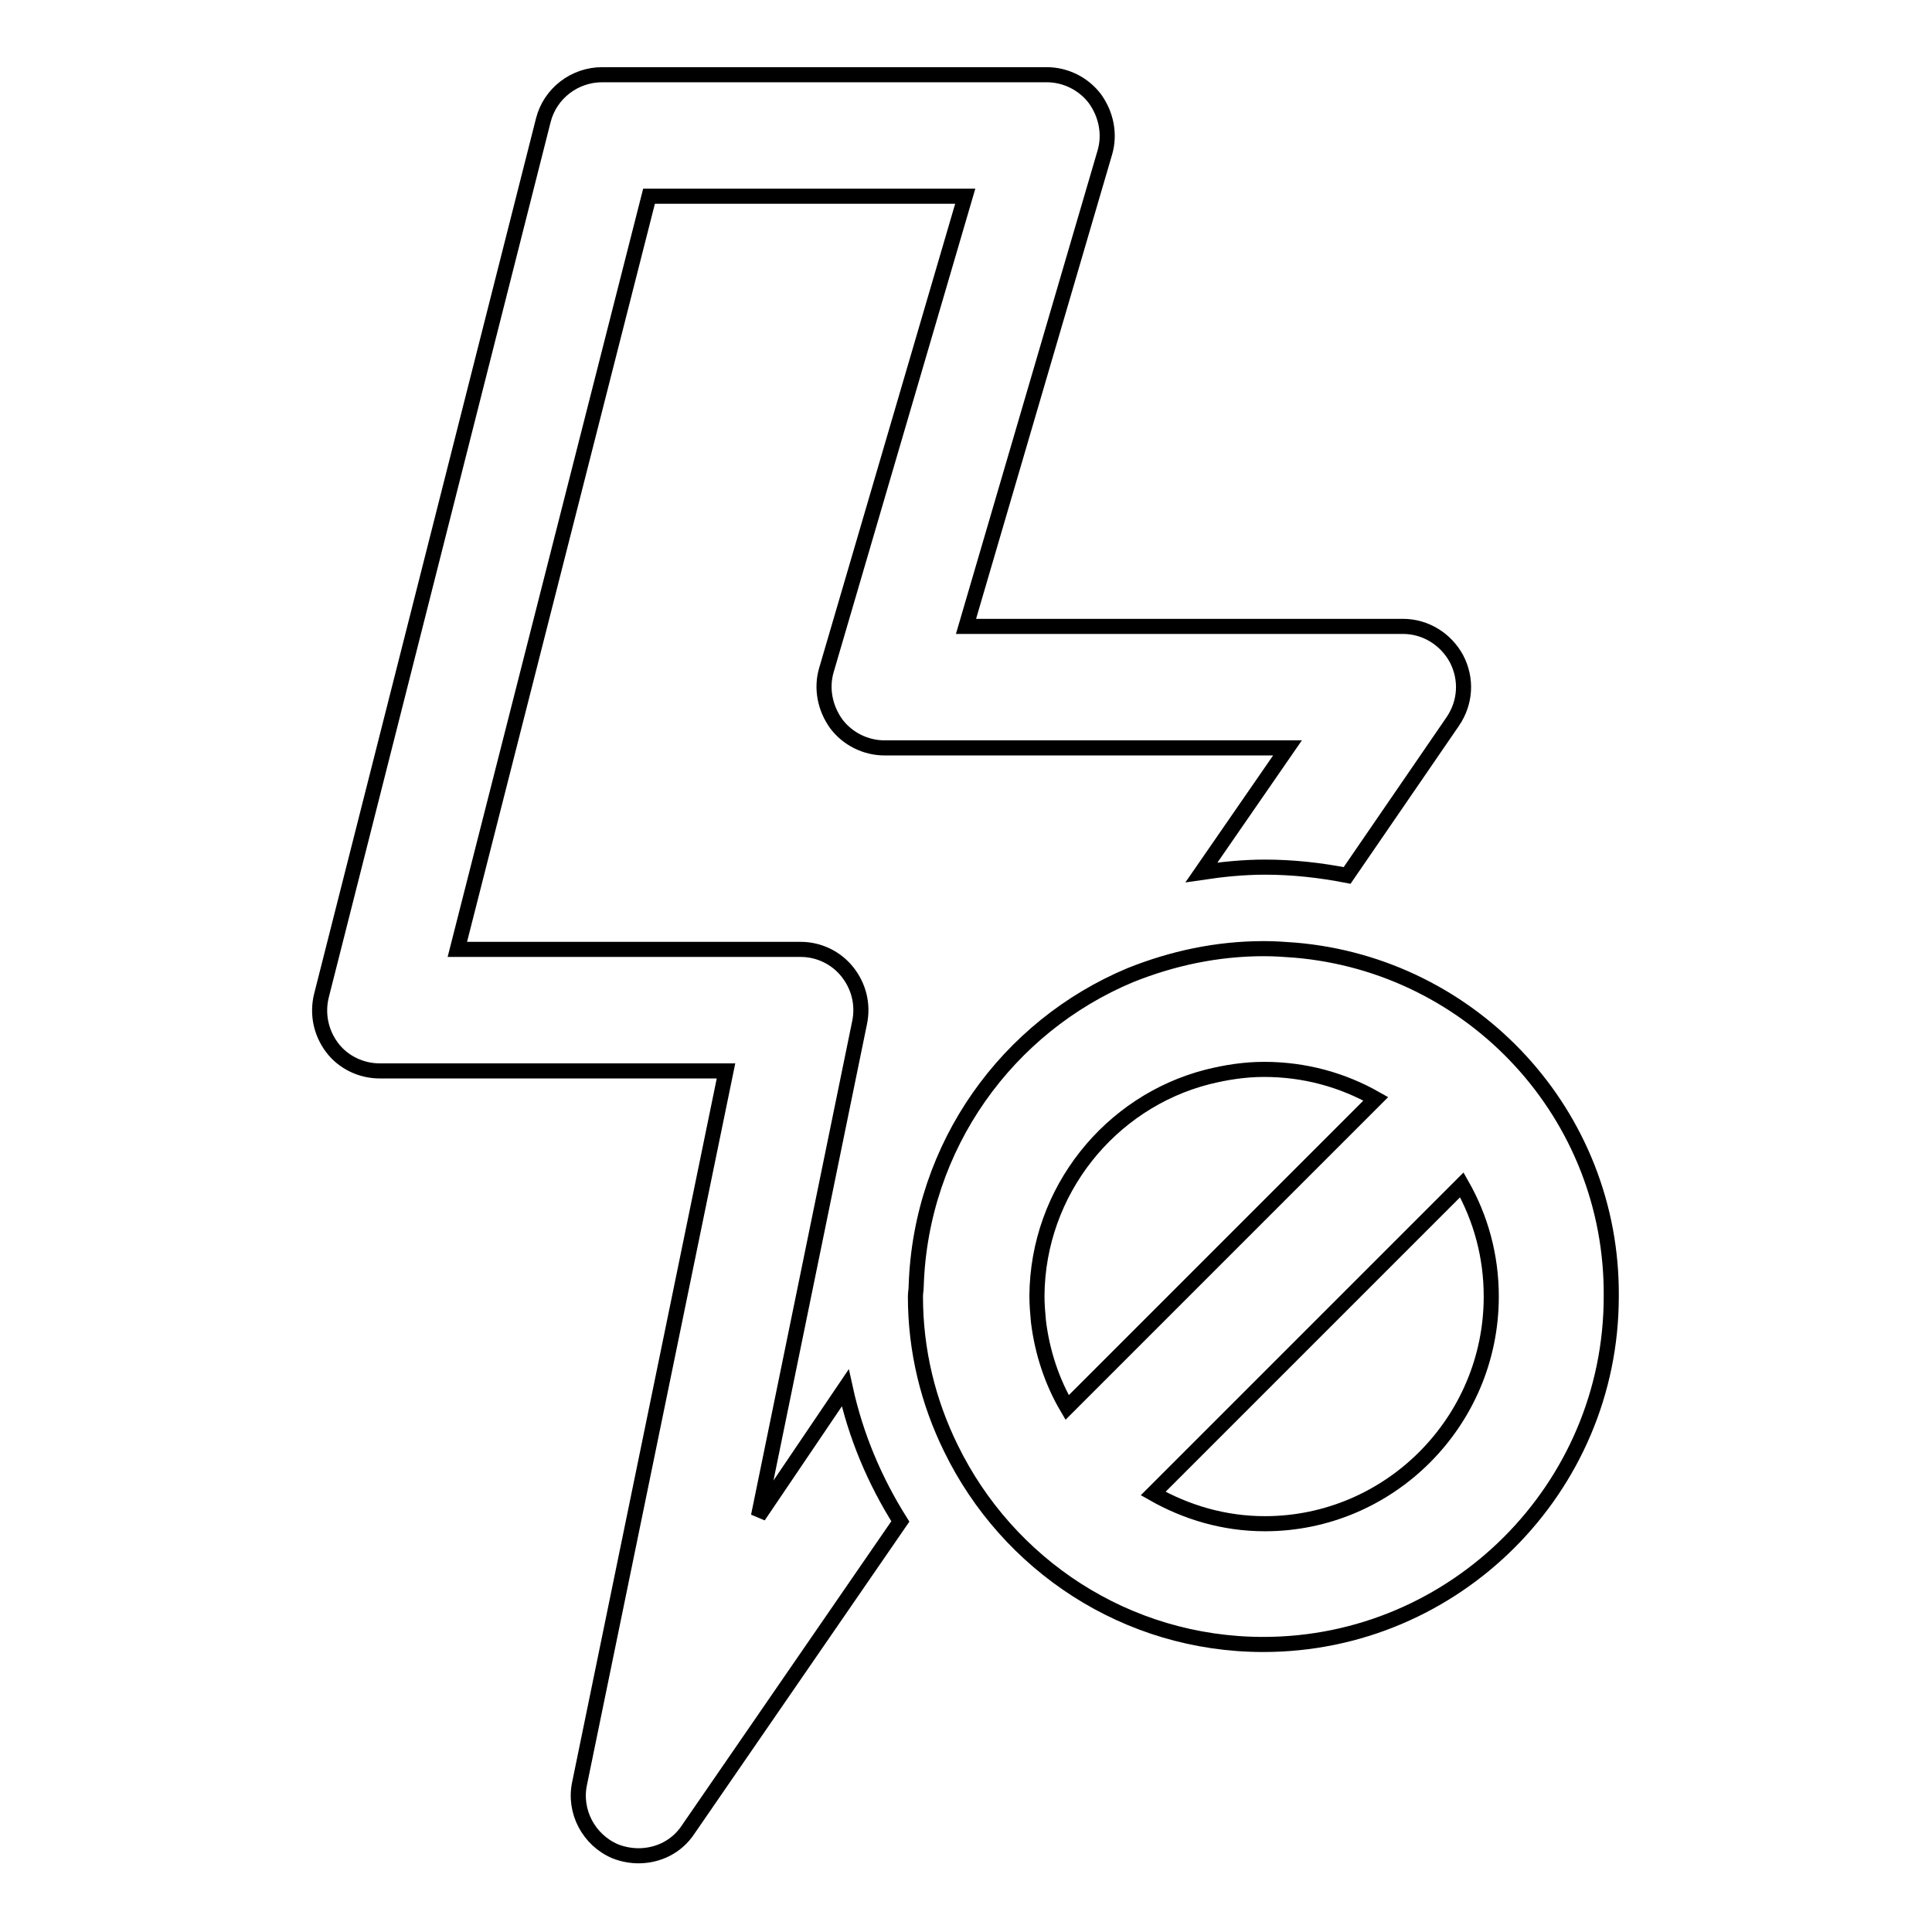
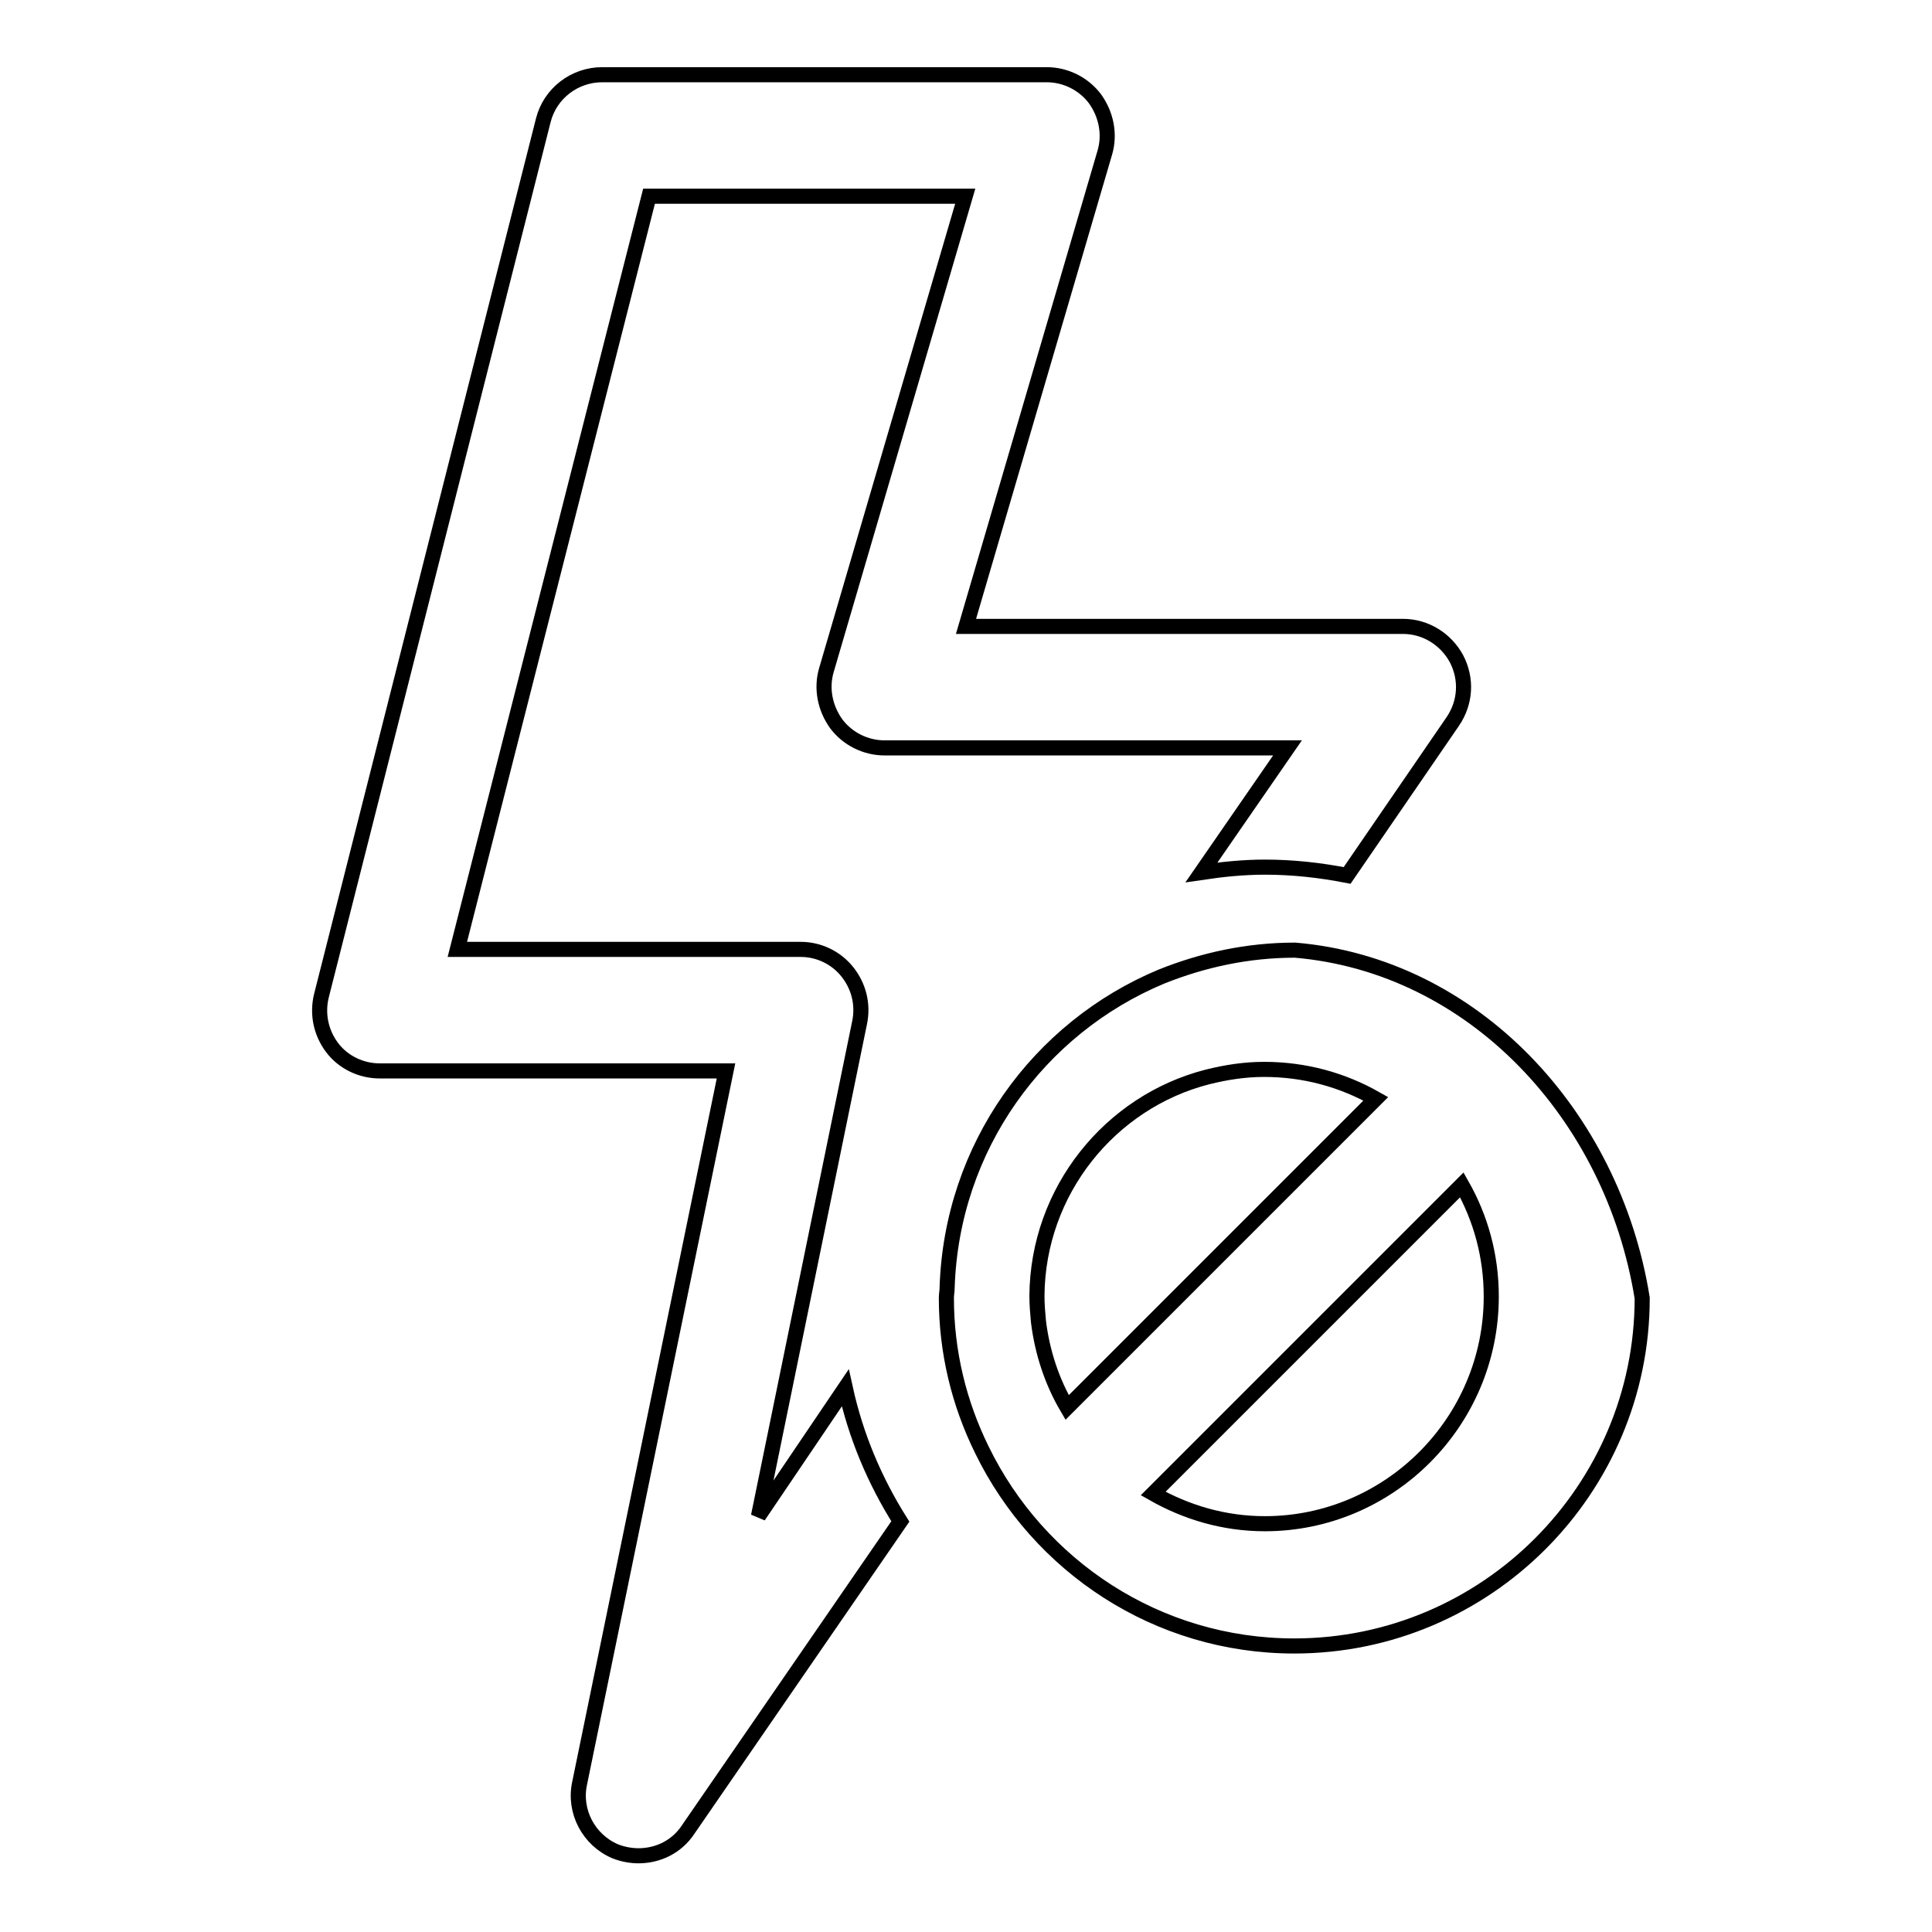
<svg xmlns="http://www.w3.org/2000/svg" version="1.1" x="0px" y="0px" viewBox="0 0 256 256" enable-background="new 0 0 256 256" xml:space="preserve">
  <g>
-     <path stroke-width="2" fill-opacity="0" stroke="#000000" d="M100.5,200.9l13.4-65.4c0.5-2.4-0.1-4.8-1.6-6.7c-1.5-1.9-3.8-3-6.2-3H60.6L86,26h41.9l-18.4,62.8 c-0.7,2.4-0.2,5,1.3,7.1c1.5,2,3.9,3.2,6.4,3.2h53.4l-11.4,16.5c2.7-0.4,5.5-0.7,8.4-0.7c3.7,0,7.3,0.4,10.9,1.1l14-20.4 c1.7-2.5,1.9-5.6,0.5-8.3c-1.4-2.6-4.1-4.3-7.1-4.3h-57.9l18.4-62.8c0.7-2.4,0.2-5-1.3-7.1c-1.5-2-3.9-3.2-6.4-3.2H79.8 c-3.7,0-6.9,2.5-7.8,6L42.6,131.9c-0.6,2.4-0.1,4.9,1.4,6.9c1.5,2,3.9,3.1,6.3,3.1h45.9l-19.4,94.4c-0.8,3.7,1.2,7.5,4.7,9 c1,0.4,2.1,0.6,3.1,0.6c2.6,0,5.1-1.2,6.6-3.5l28.1-40.8c-3.4-5.4-5.9-11.3-7.3-17.7L100.5,200.9z M171.6,125.9 c-1.3-0.1-2.7-0.2-4.1-0.2c-6.3,0-12.2,1.3-17.7,3.5c-16.3,6.8-27.8,22.6-28.4,41.2c0,0.5-0.1,0.9-0.1,1.4c0,7.2,1.7,14,4.7,20.1 c7.5,15.4,23.2,26,41.4,26c25.4,0,46.1-20.7,46.1-46.1C213.7,147.7,195.2,127.9,171.6,125.9z M160,142.7c2.4-0.6,4.9-1,7.5-1 c5.4,0,10.4,1.4,14.8,3.9l-40.9,40.9c-2-3.4-3.3-7.3-3.8-11.4c-0.1-1.1-0.2-2.2-0.2-3.4C137.5,157.8,147.1,146,160,142.7z  M167.6,201.9c-5.4,0-10.4-1.5-14.8-4l40.9-40.9c2.5,4.4,3.9,9.4,3.9,14.8C197.6,188.4,184.1,201.9,167.6,201.9z" />
+     <path stroke-width="2" fill-opacity="0" stroke="#000000" d="M100.5,200.9l13.4-65.4c0.5-2.4-0.1-4.8-1.6-6.7c-1.5-1.9-3.8-3-6.2-3H60.6L86,26h41.9l-18.4,62.8 c-0.7,2.4-0.2,5,1.3,7.1c1.5,2,3.9,3.2,6.4,3.2h53.4l-11.4,16.5c2.7-0.4,5.5-0.7,8.4-0.7c3.7,0,7.3,0.4,10.9,1.1l14-20.4 c1.7-2.5,1.9-5.6,0.5-8.3c-1.4-2.6-4.1-4.3-7.1-4.3h-57.9l18.4-62.8c0.7-2.4,0.2-5-1.3-7.1c-1.5-2-3.9-3.2-6.4-3.2H79.8 c-3.7,0-6.9,2.5-7.8,6L42.6,131.9c-0.6,2.4-0.1,4.9,1.4,6.9c1.5,2,3.9,3.1,6.3,3.1h45.9l-19.4,94.4c-0.8,3.7,1.2,7.5,4.7,9 c1,0.4,2.1,0.6,3.1,0.6c2.6,0,5.1-1.2,6.6-3.5l28.1-40.8c-3.4-5.4-5.9-11.3-7.3-17.7L100.5,200.9z M171.6,125.9 c-6.3,0-12.2,1.3-17.7,3.5c-16.3,6.8-27.8,22.6-28.4,41.2c0,0.5-0.1,0.9-0.1,1.4c0,7.2,1.7,14,4.7,20.1 c7.5,15.4,23.2,26,41.4,26c25.4,0,46.1-20.7,46.1-46.1C213.7,147.7,195.2,127.9,171.6,125.9z M160,142.7c2.4-0.6,4.9-1,7.5-1 c5.4,0,10.4,1.4,14.8,3.9l-40.9,40.9c-2-3.4-3.3-7.3-3.8-11.4c-0.1-1.1-0.2-2.2-0.2-3.4C137.5,157.8,147.1,146,160,142.7z  M167.6,201.9c-5.4,0-10.4-1.5-14.8-4l40.9-40.9c2.5,4.4,3.9,9.4,3.9,14.8C197.6,188.4,184.1,201.9,167.6,201.9z" />
  </g>
</svg>